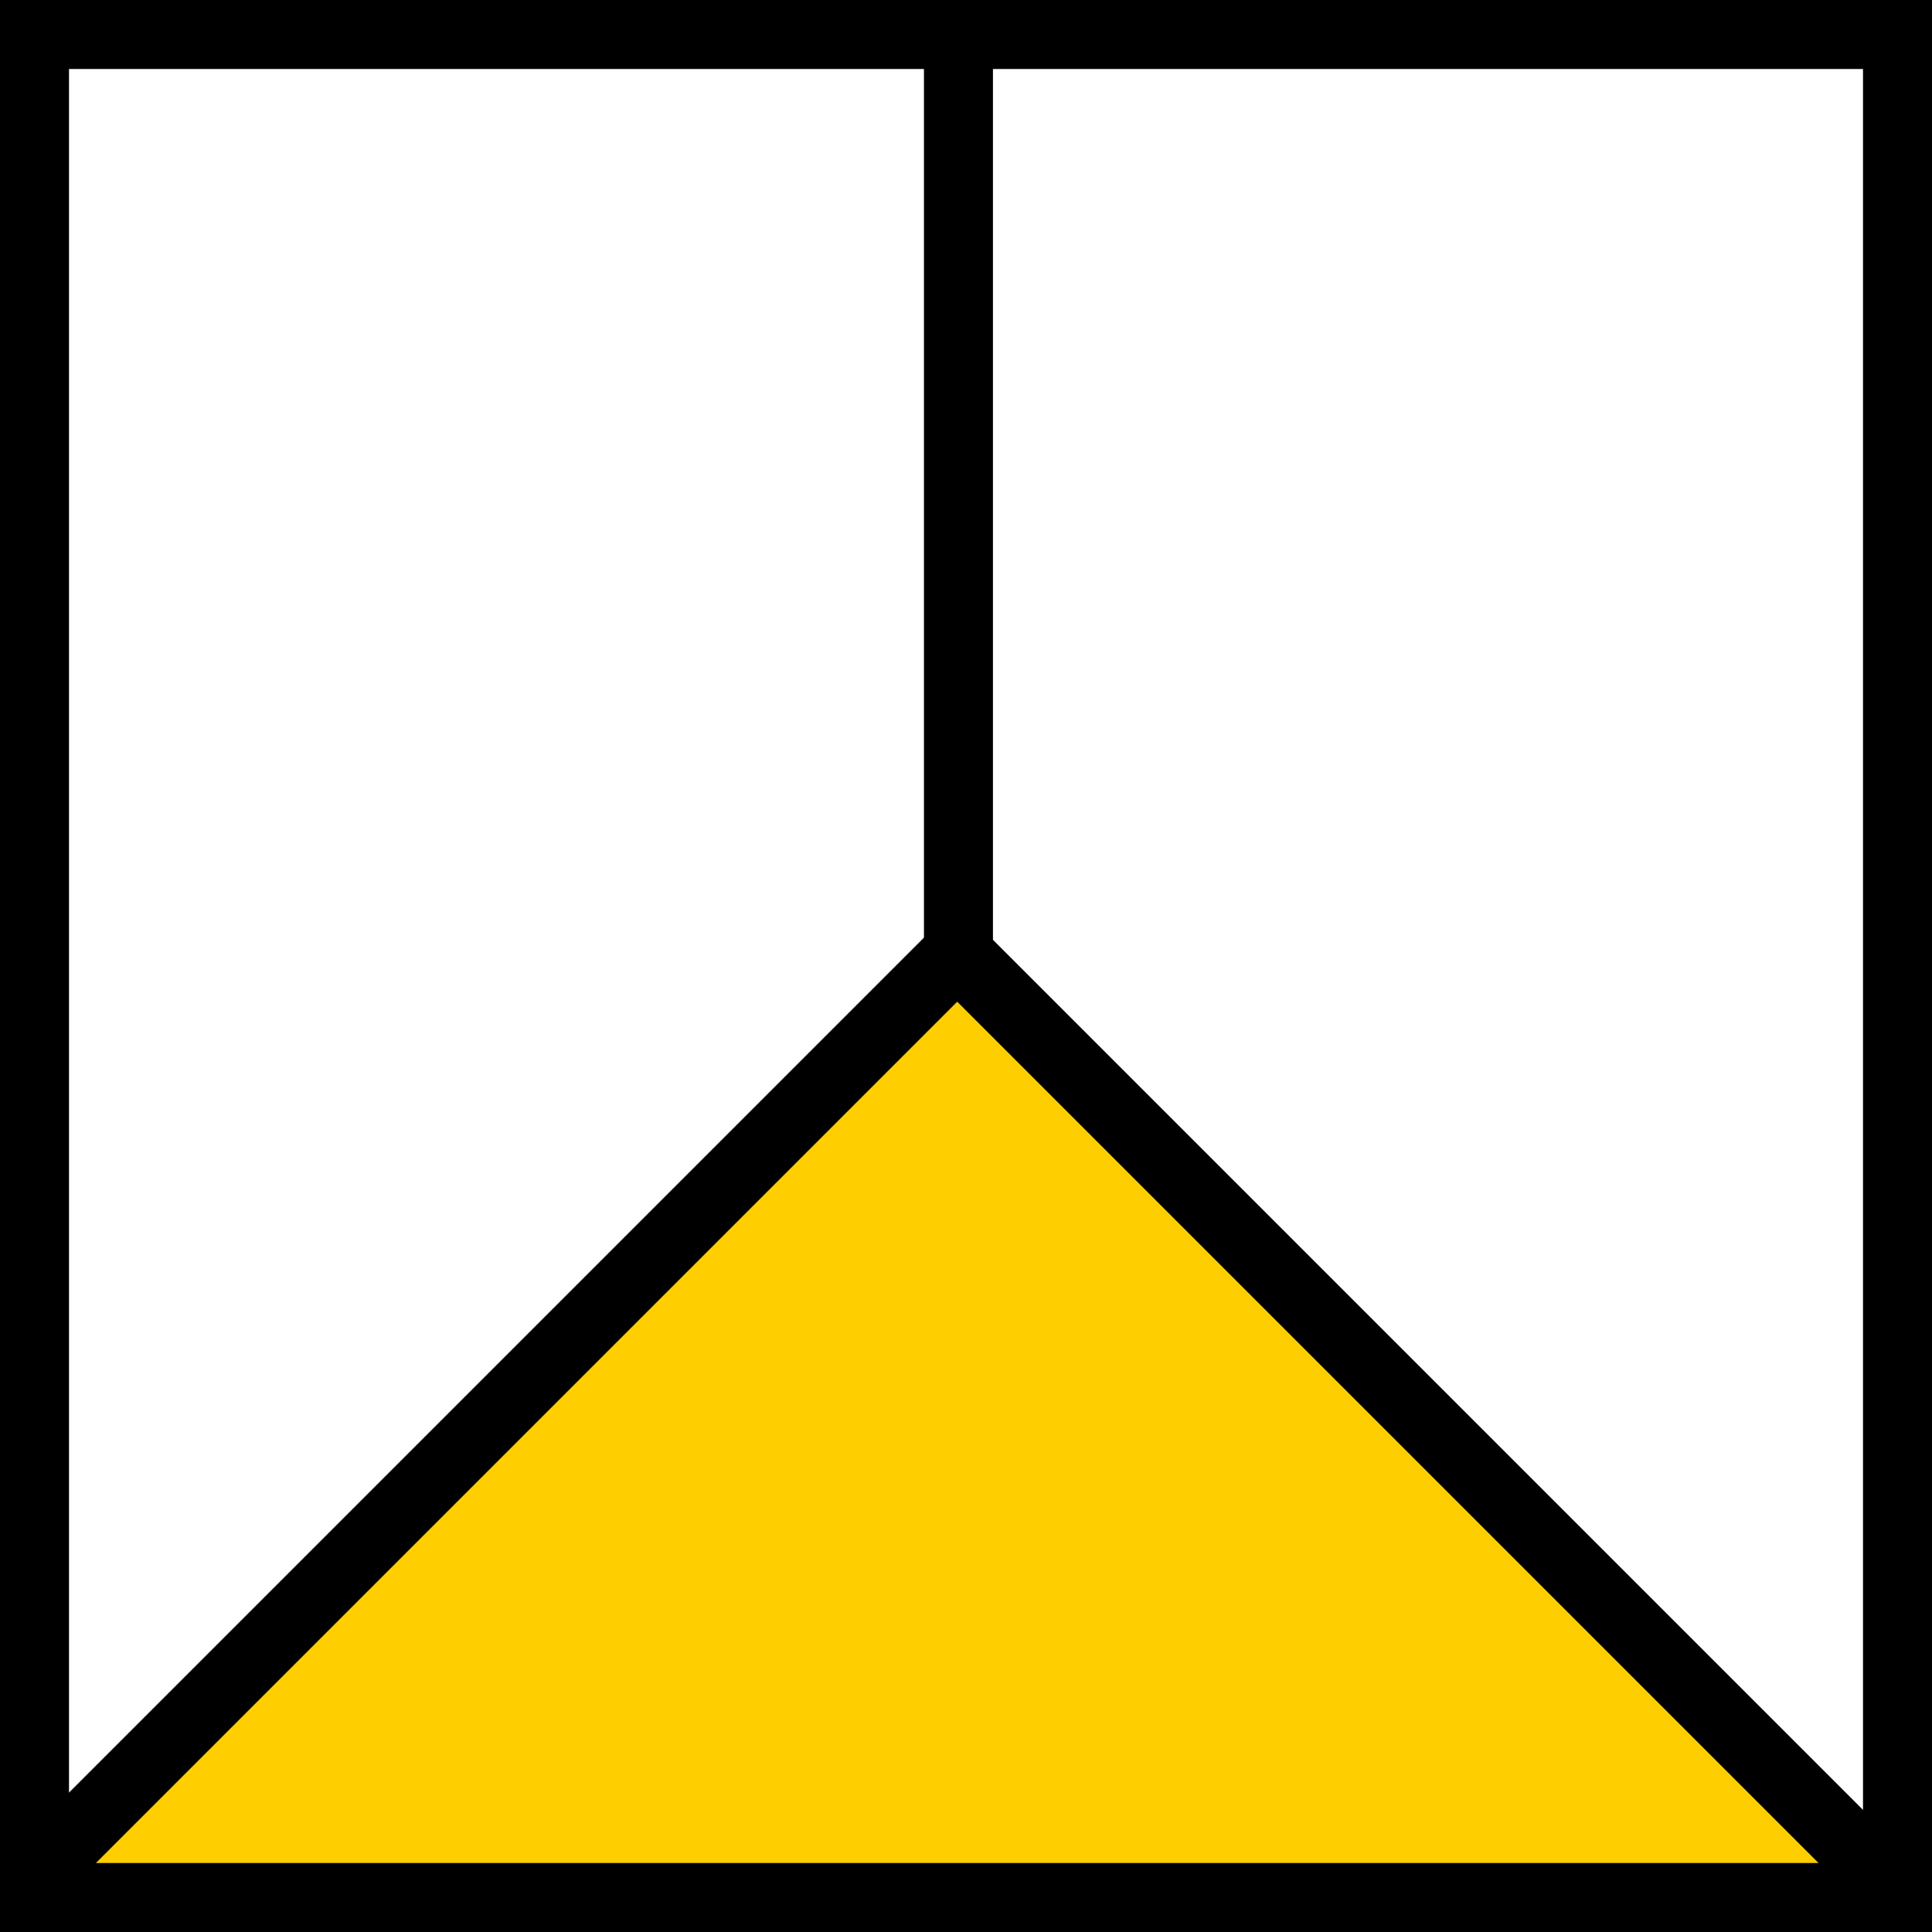
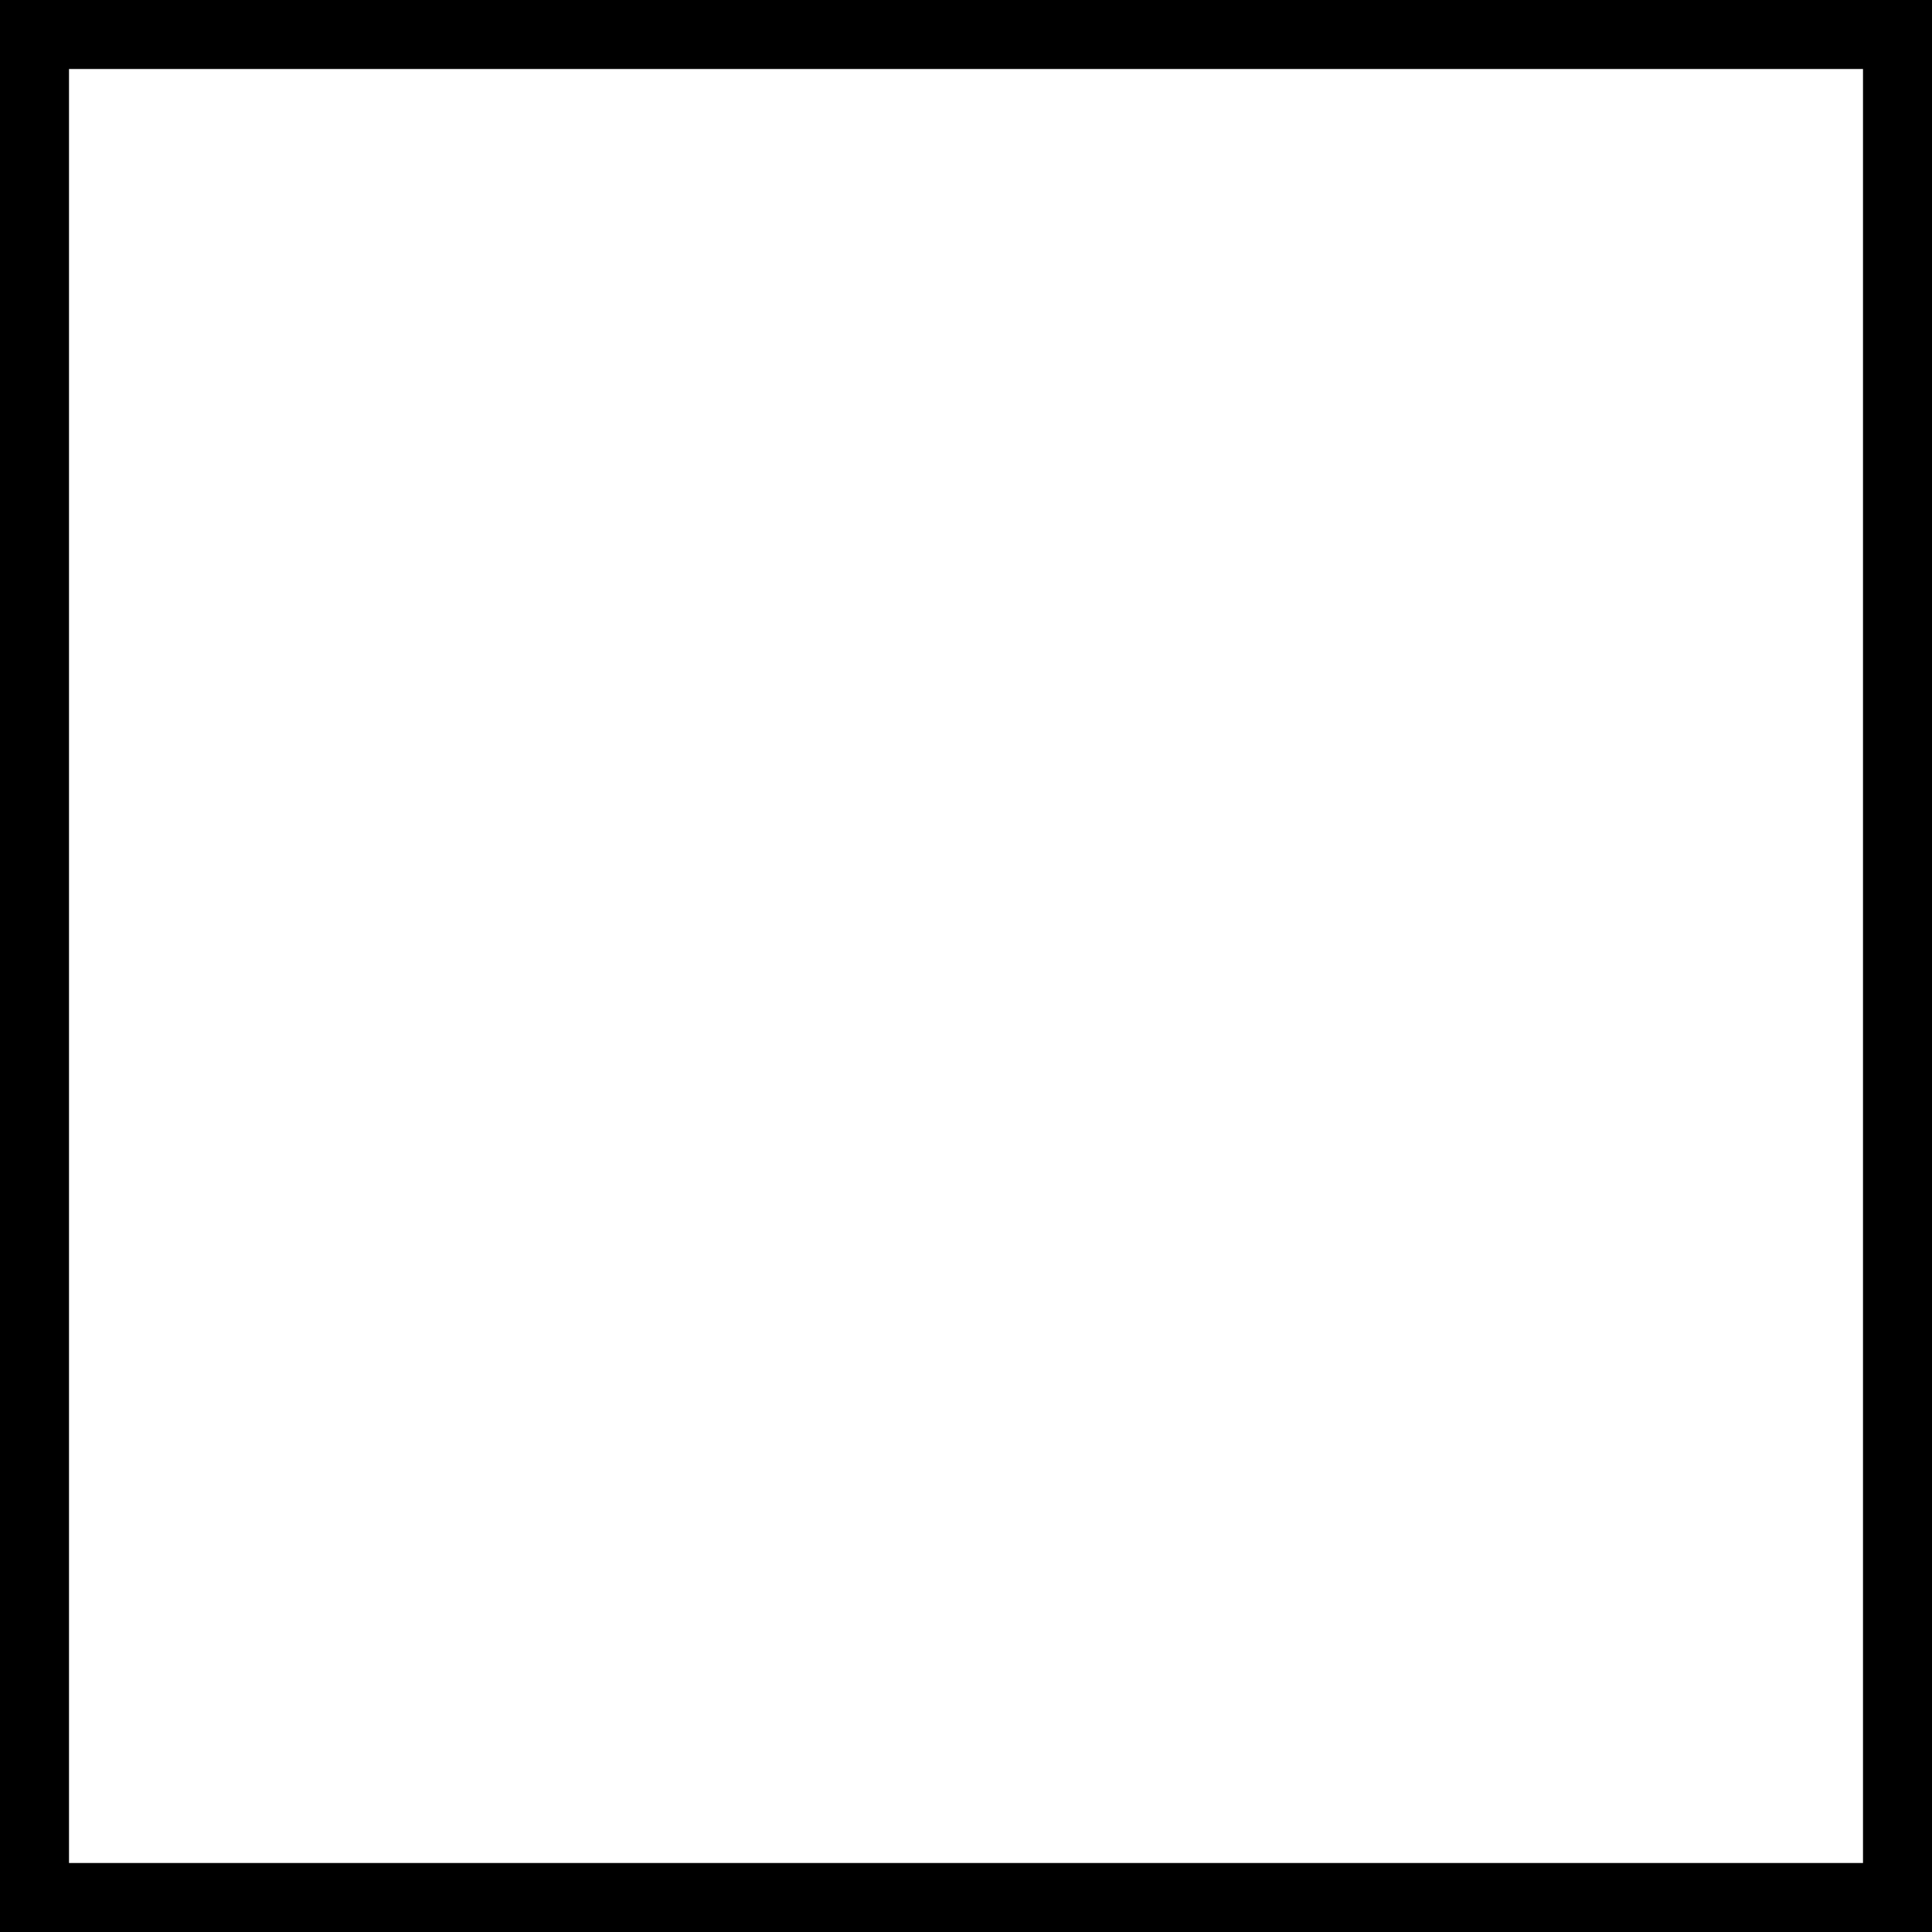
<svg xmlns="http://www.w3.org/2000/svg" width="56" height="56" viewBox="0 0 56 56" fill="none">
-   <path d="M27.697 28L1.219 54.478L54.48 54.783L27.697 28Z" fill="#FFCE00" />
-   <rect x="26.855" y="28.145" width="2.001" height="37.812" transform="rotate(-45 26.855 28.145)" fill="black" />
-   <rect width="1.995" height="37.812" transform="matrix(0.707 0.707 0.707 -0.707 0.488 53.471)" fill="black" />
  <rect x="1" y="1" width="54" height="54" stroke="black" stroke-width="2" />
-   <rect x="26.781" y="1.826" width="2" height="26.783" fill="black" />
</svg>